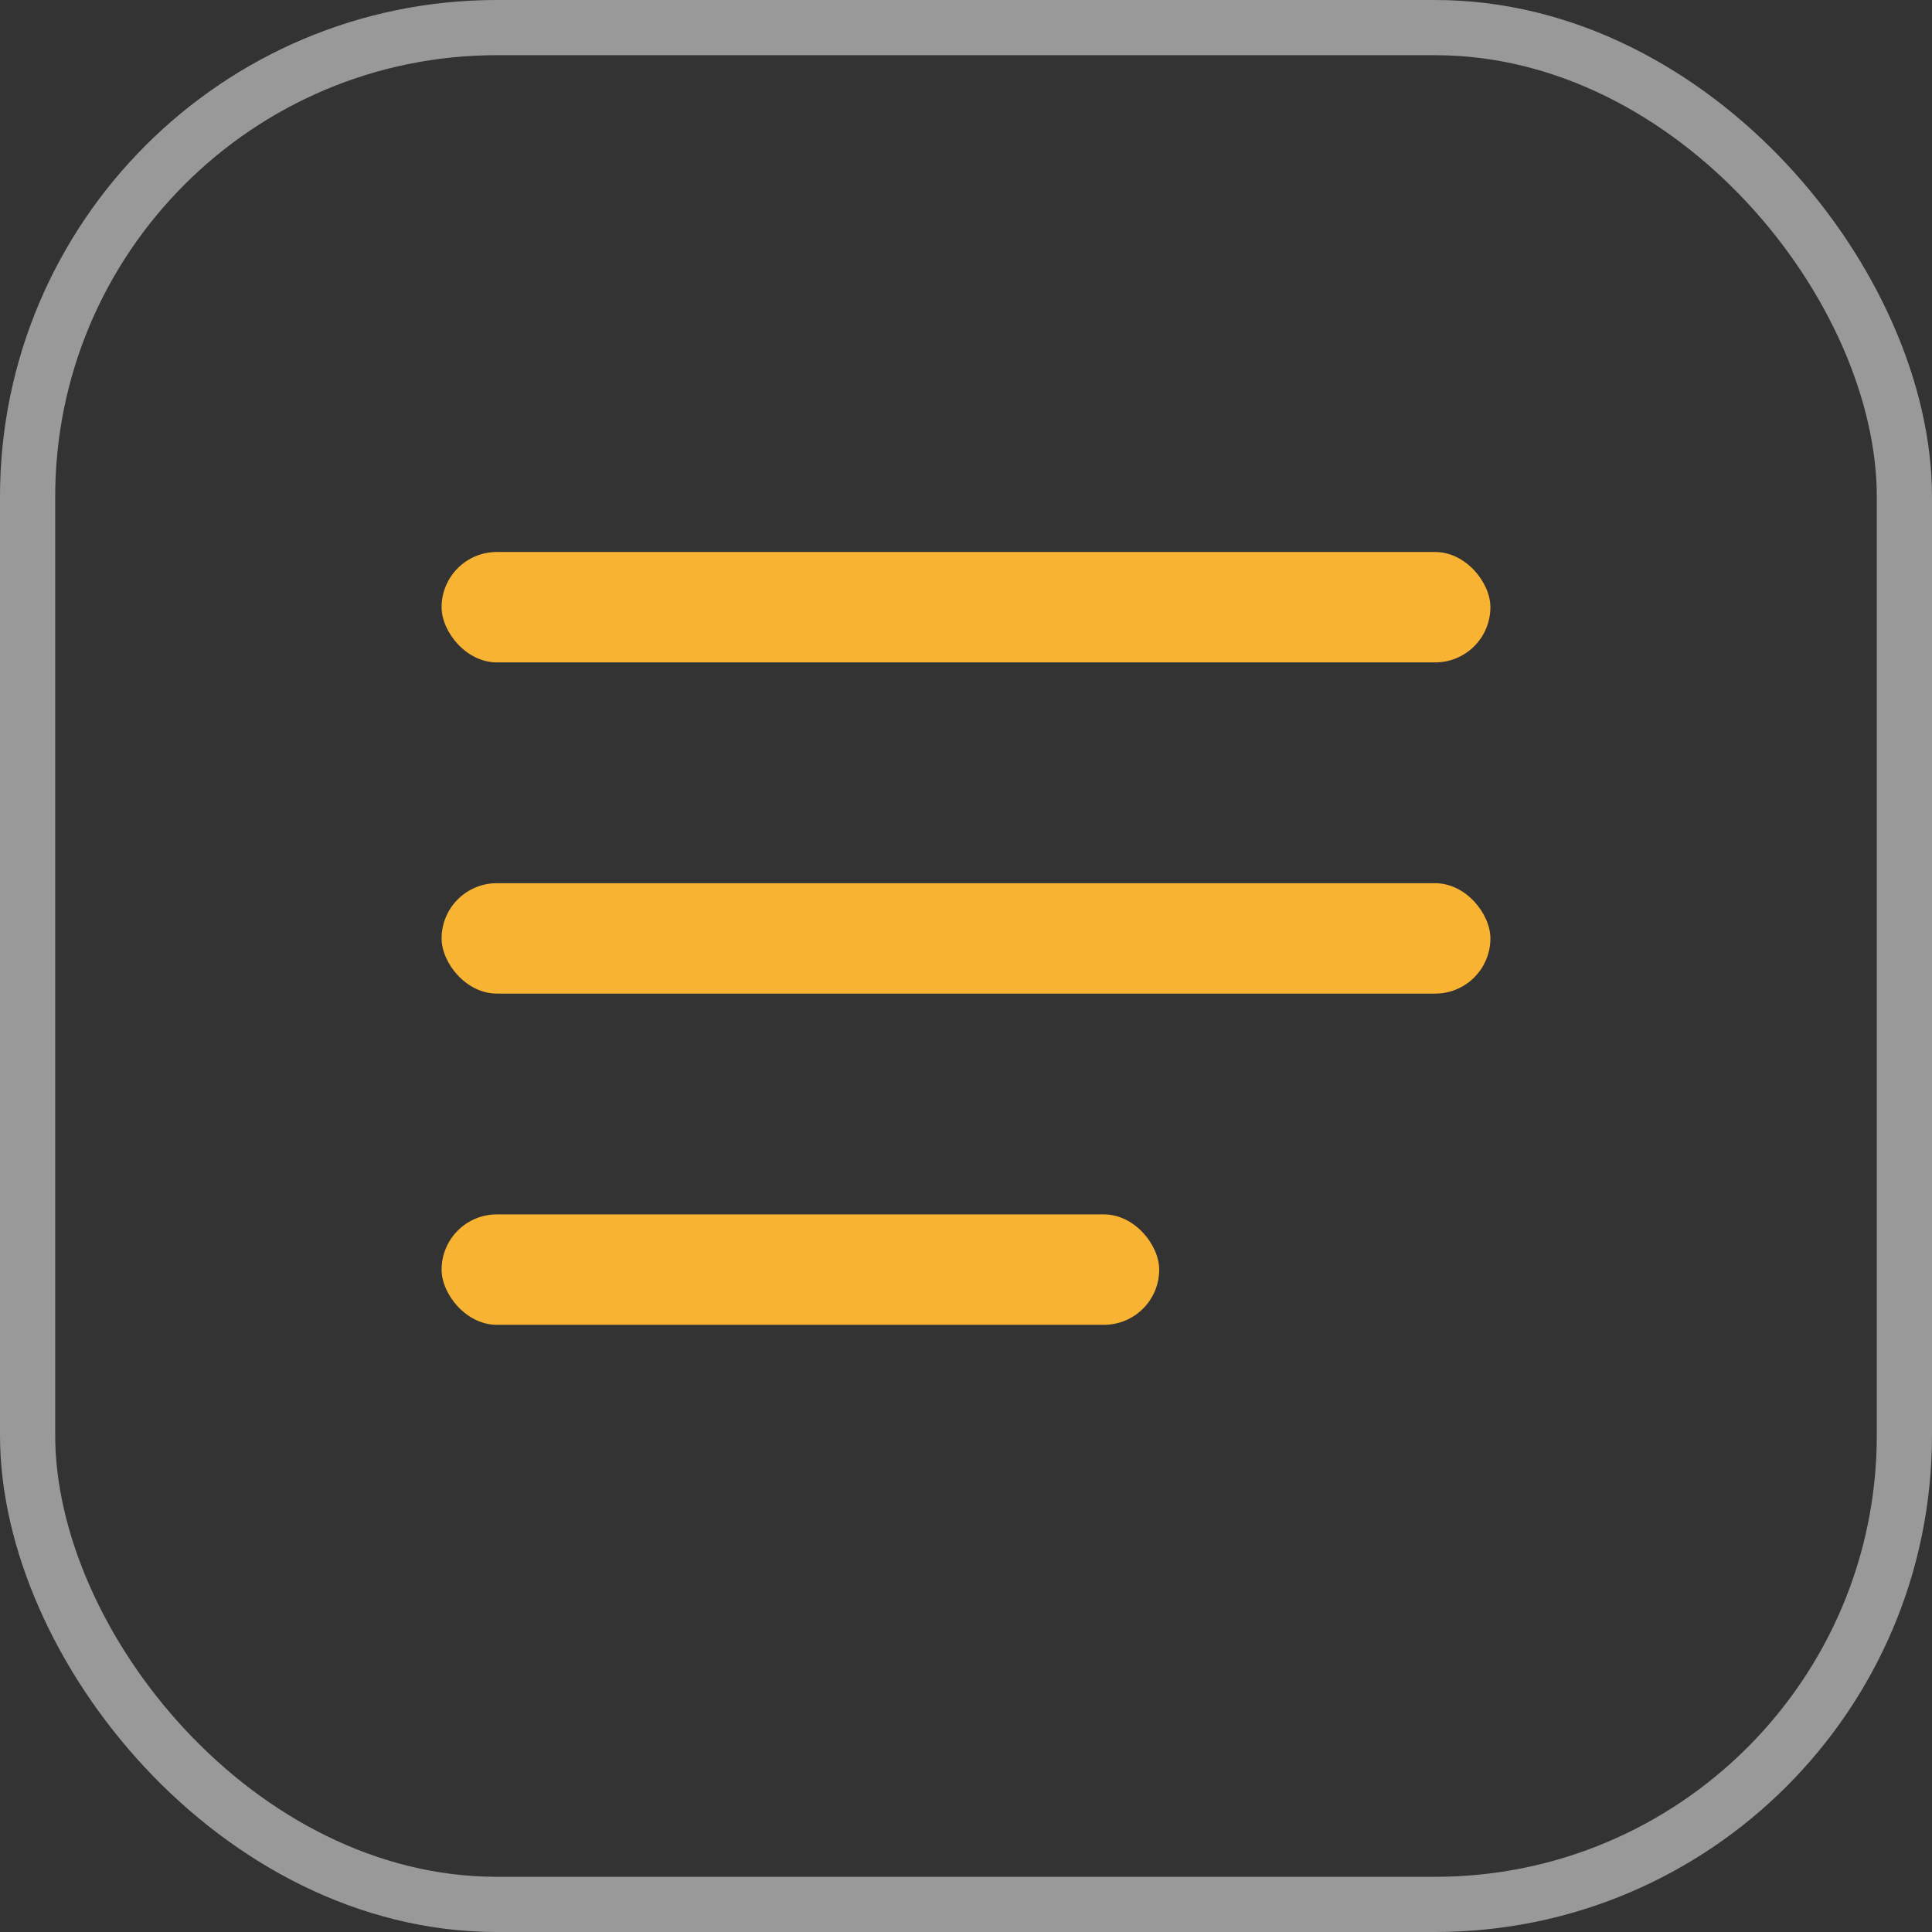
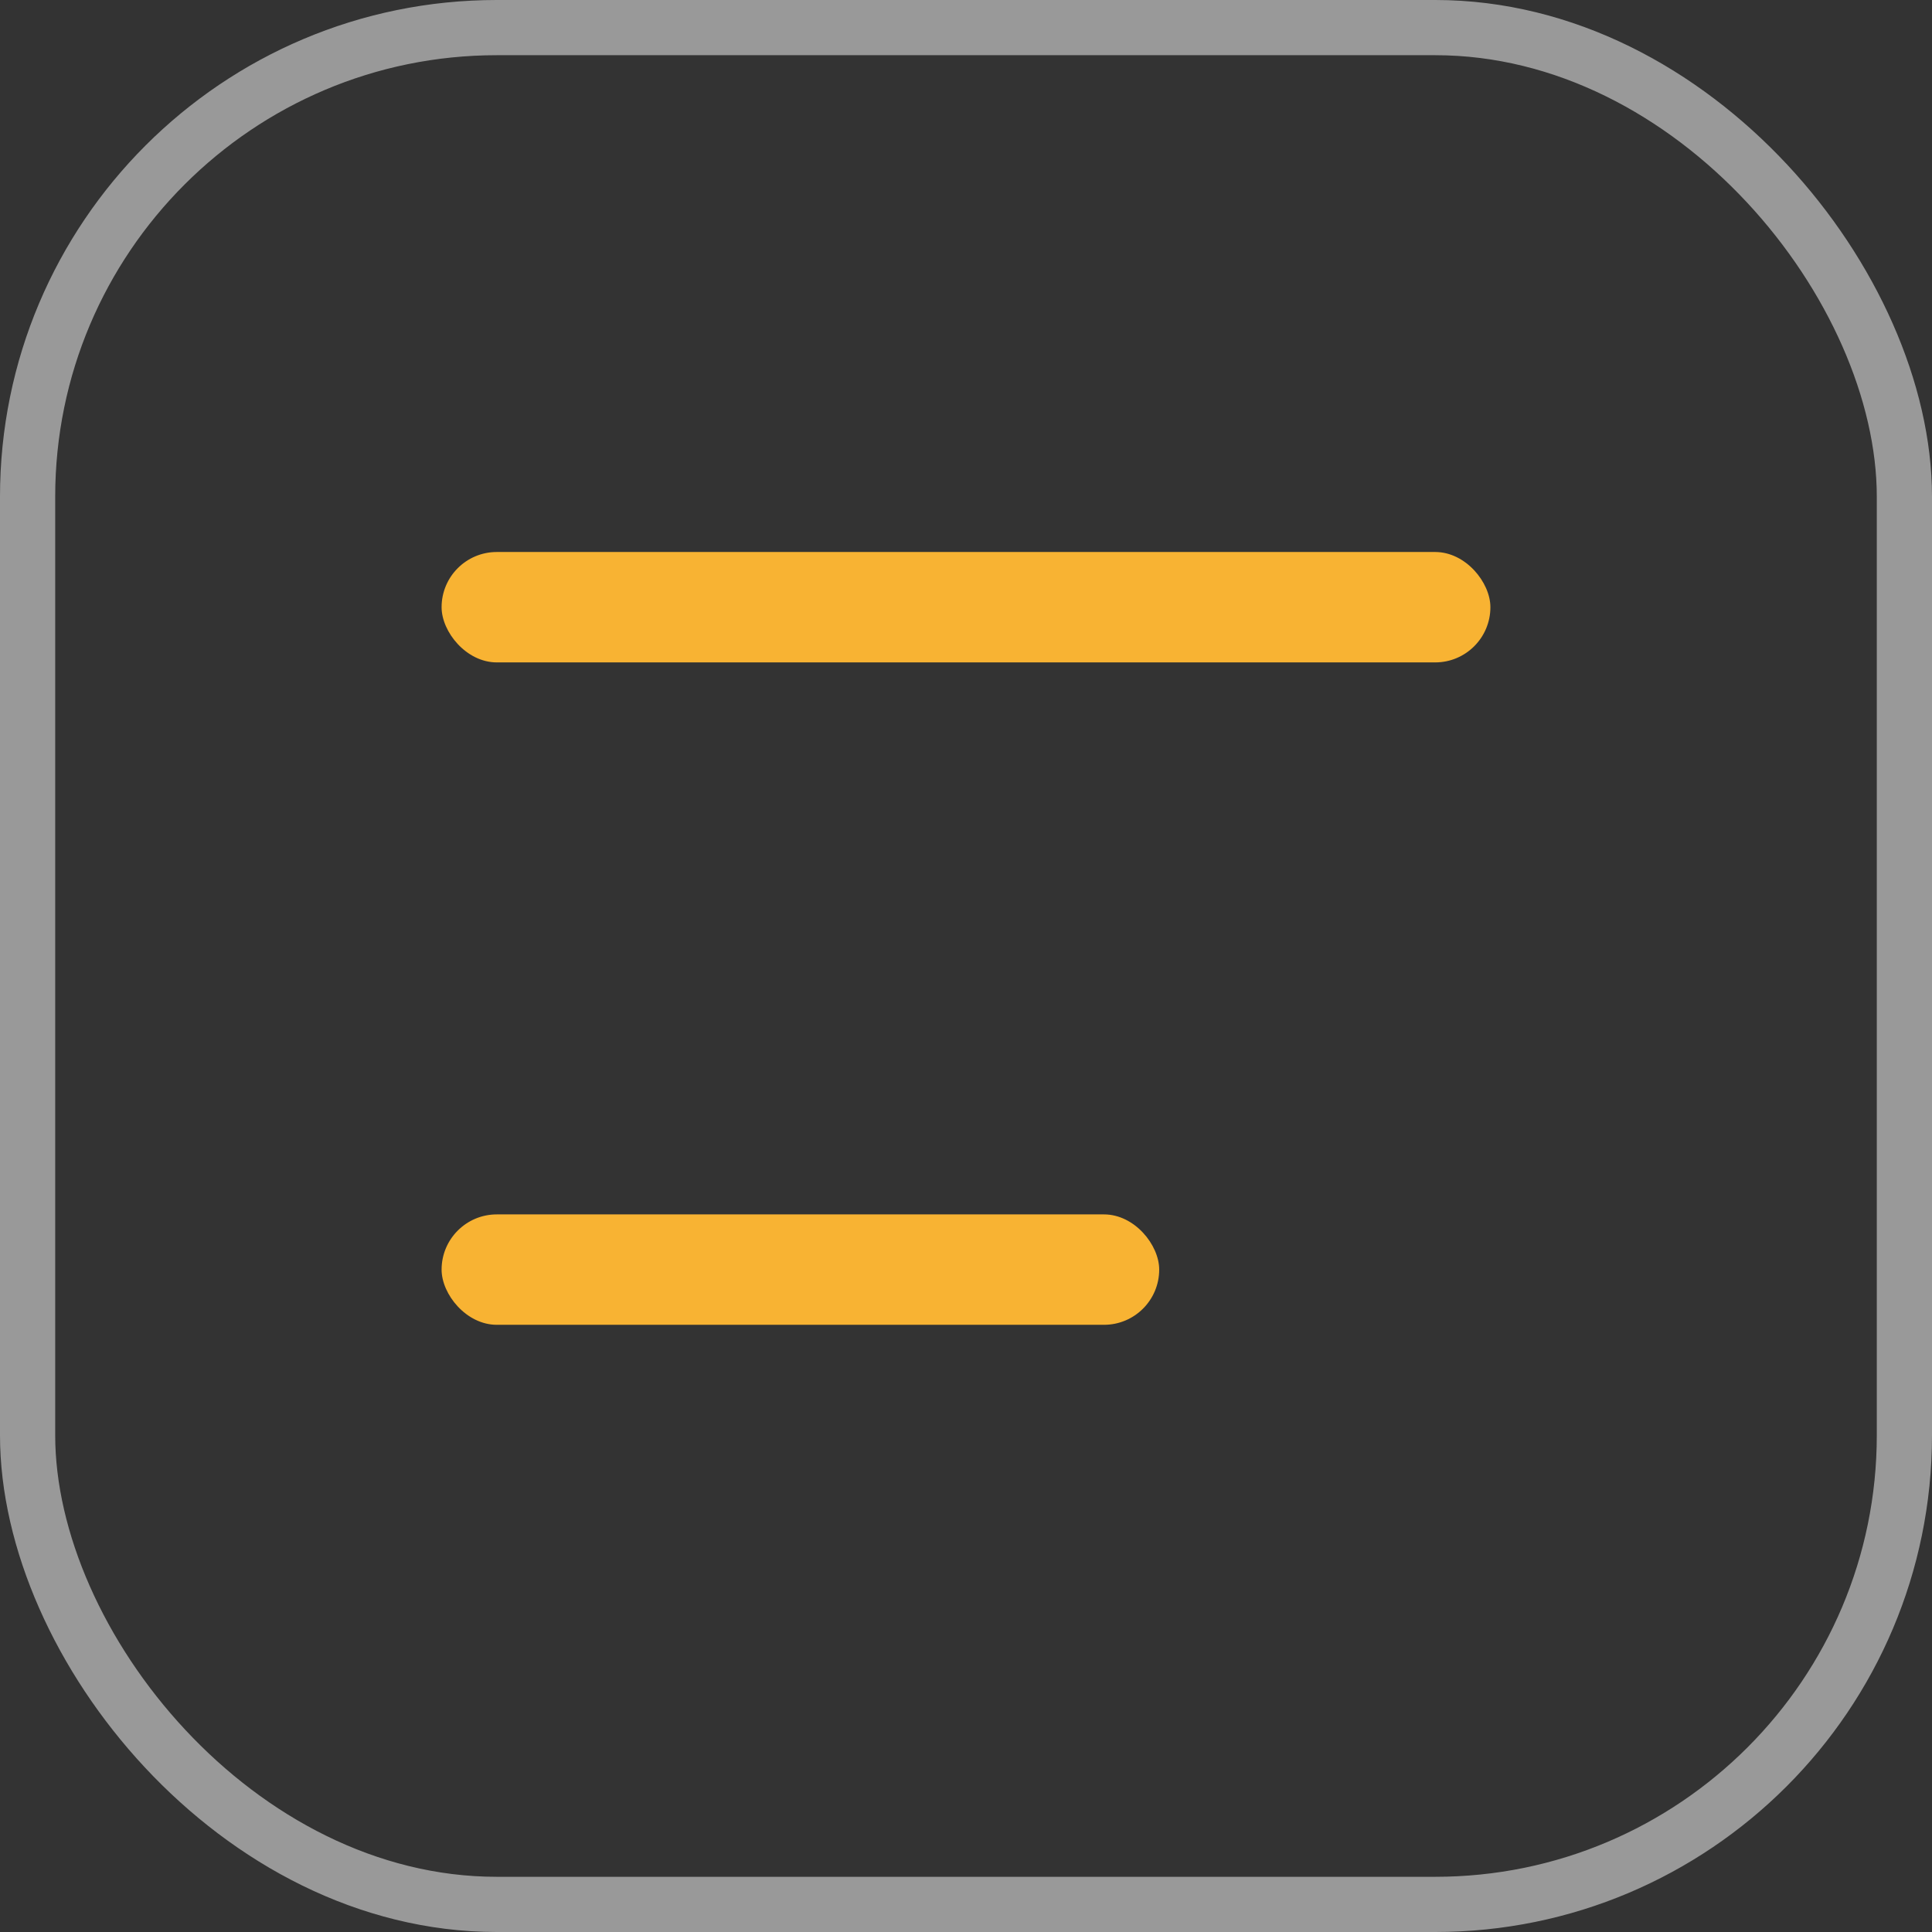
<svg xmlns="http://www.w3.org/2000/svg" width="35" height="35" viewBox="0 0 35 35" fill="none">
  <rect x="0" y="0" width="35" height="35" fill="#333333" stroke="none" />
  <rect x="0.5" y="0.5" width="34" height="34" rx="8.5" stroke="white" stroke-opacity="0.5" />
  <rect x="8" y="10" width="19" height="2" rx="1" fill="#F8B333" />
-   <rect x="8" y="16" width="19" height="2" rx="1" fill="#F8B333" />
  <rect x="8" y="22" width="13" height="2" rx="1" fill="#F8B333" />
</svg>